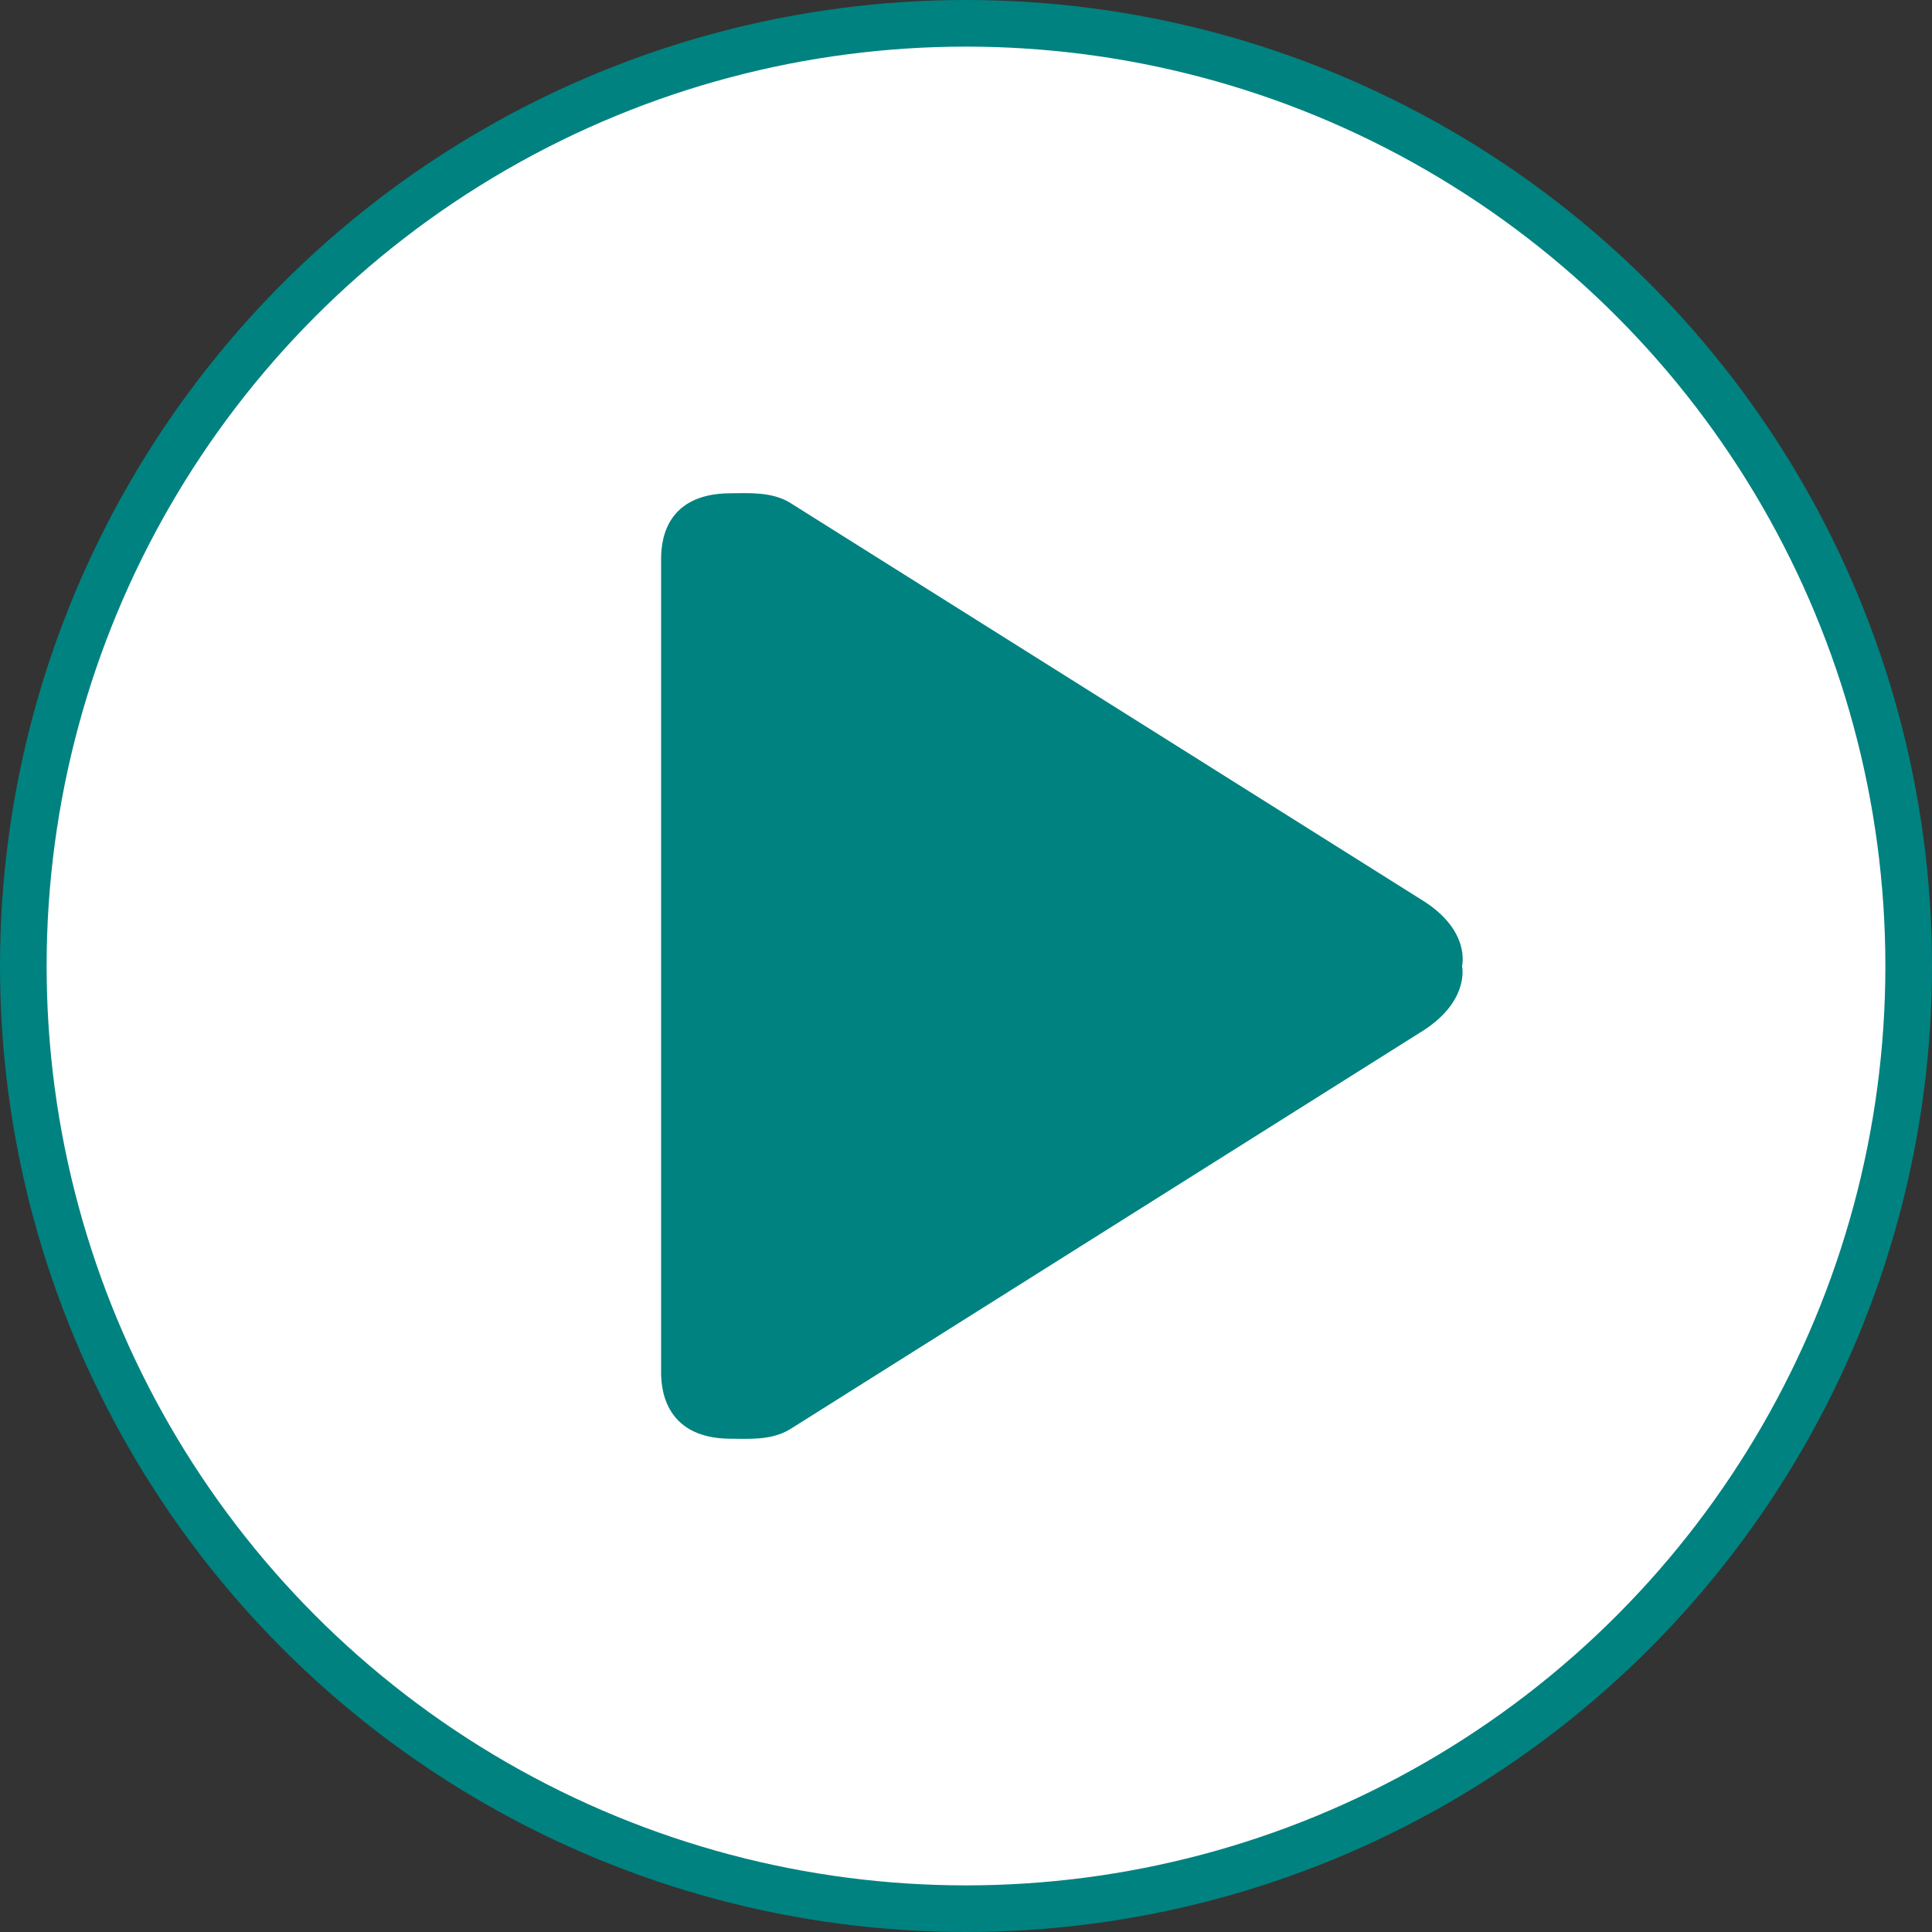
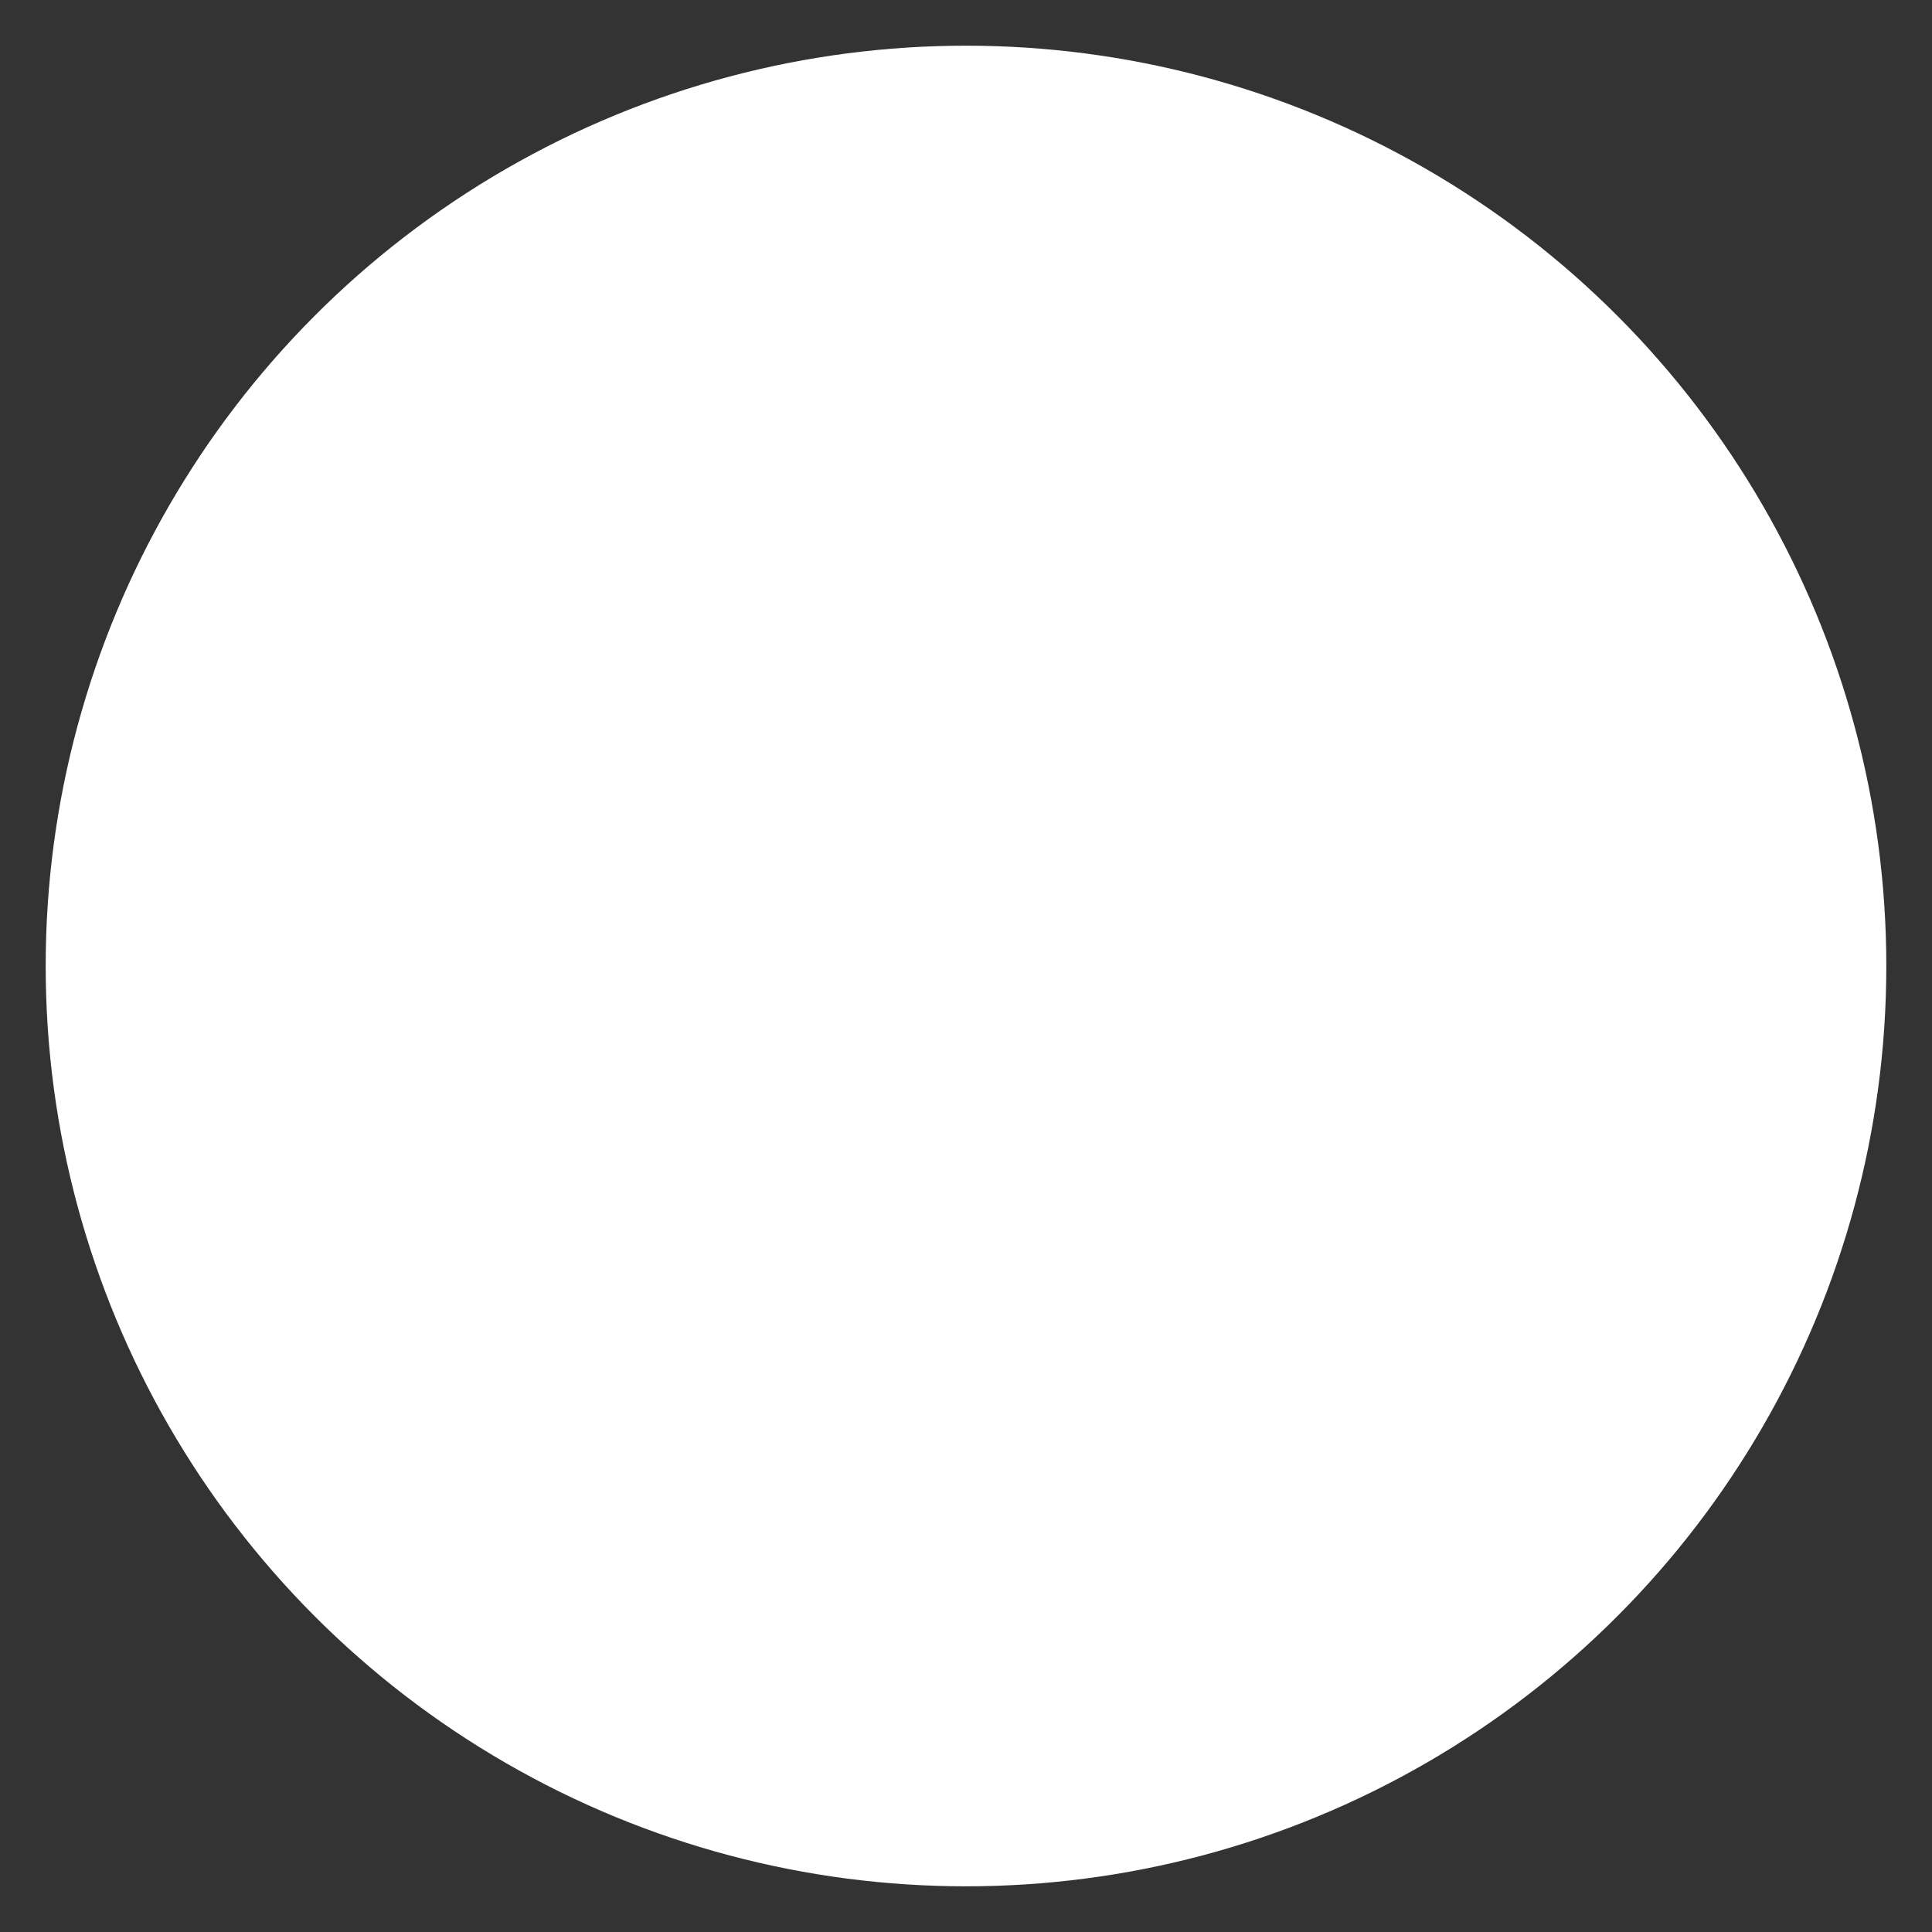
<svg xmlns="http://www.w3.org/2000/svg" version="1.1" id="Layer_1" x="0px" y="0px" viewBox="0 0 207.2 207.2" style="enable-background:new 0 0 207.2 207.2;" xml:space="preserve">
  <rect x="0" y="0" width="207.2" height="207.2" fill="#333333" stroke="none" />
  <style type="text/css">
	.st0{fill:#FFFFFF;}
	.st1{fill:none;stroke:#008280;stroke-width:5;stroke-miterlimit:10;}
	.st2{fill:#008280;}
</style>
  <title>Play button 1</title>
  <g id="Layer_2">
    <circle class="st0" cx="103.6" cy="103.6" r="98.7" />
  </g>
  <g id="Layer_2_1_">
    <g id="Layer_1-2">
-       <circle class="st1" cx="103.6" cy="103.6" r="101.1" />
      <g id="Play">
-         <path class="st2" d="M152.3,96.4L84.7,53.9c-2-1.2-4.5-1-6.3-1c-7.5,0-7.5,5.8-7.5,7.2v87c0,1.2,0,7.2,7.5,7.2     c1.9,0,4.3,0.2,6.3-1l67.5-42.5c5.5-3.3,4.6-7.2,4.6-7.2S157.8,99.7,152.3,96.4z" />
-       </g>
+         </g>
    </g>
  </g>
</svg>